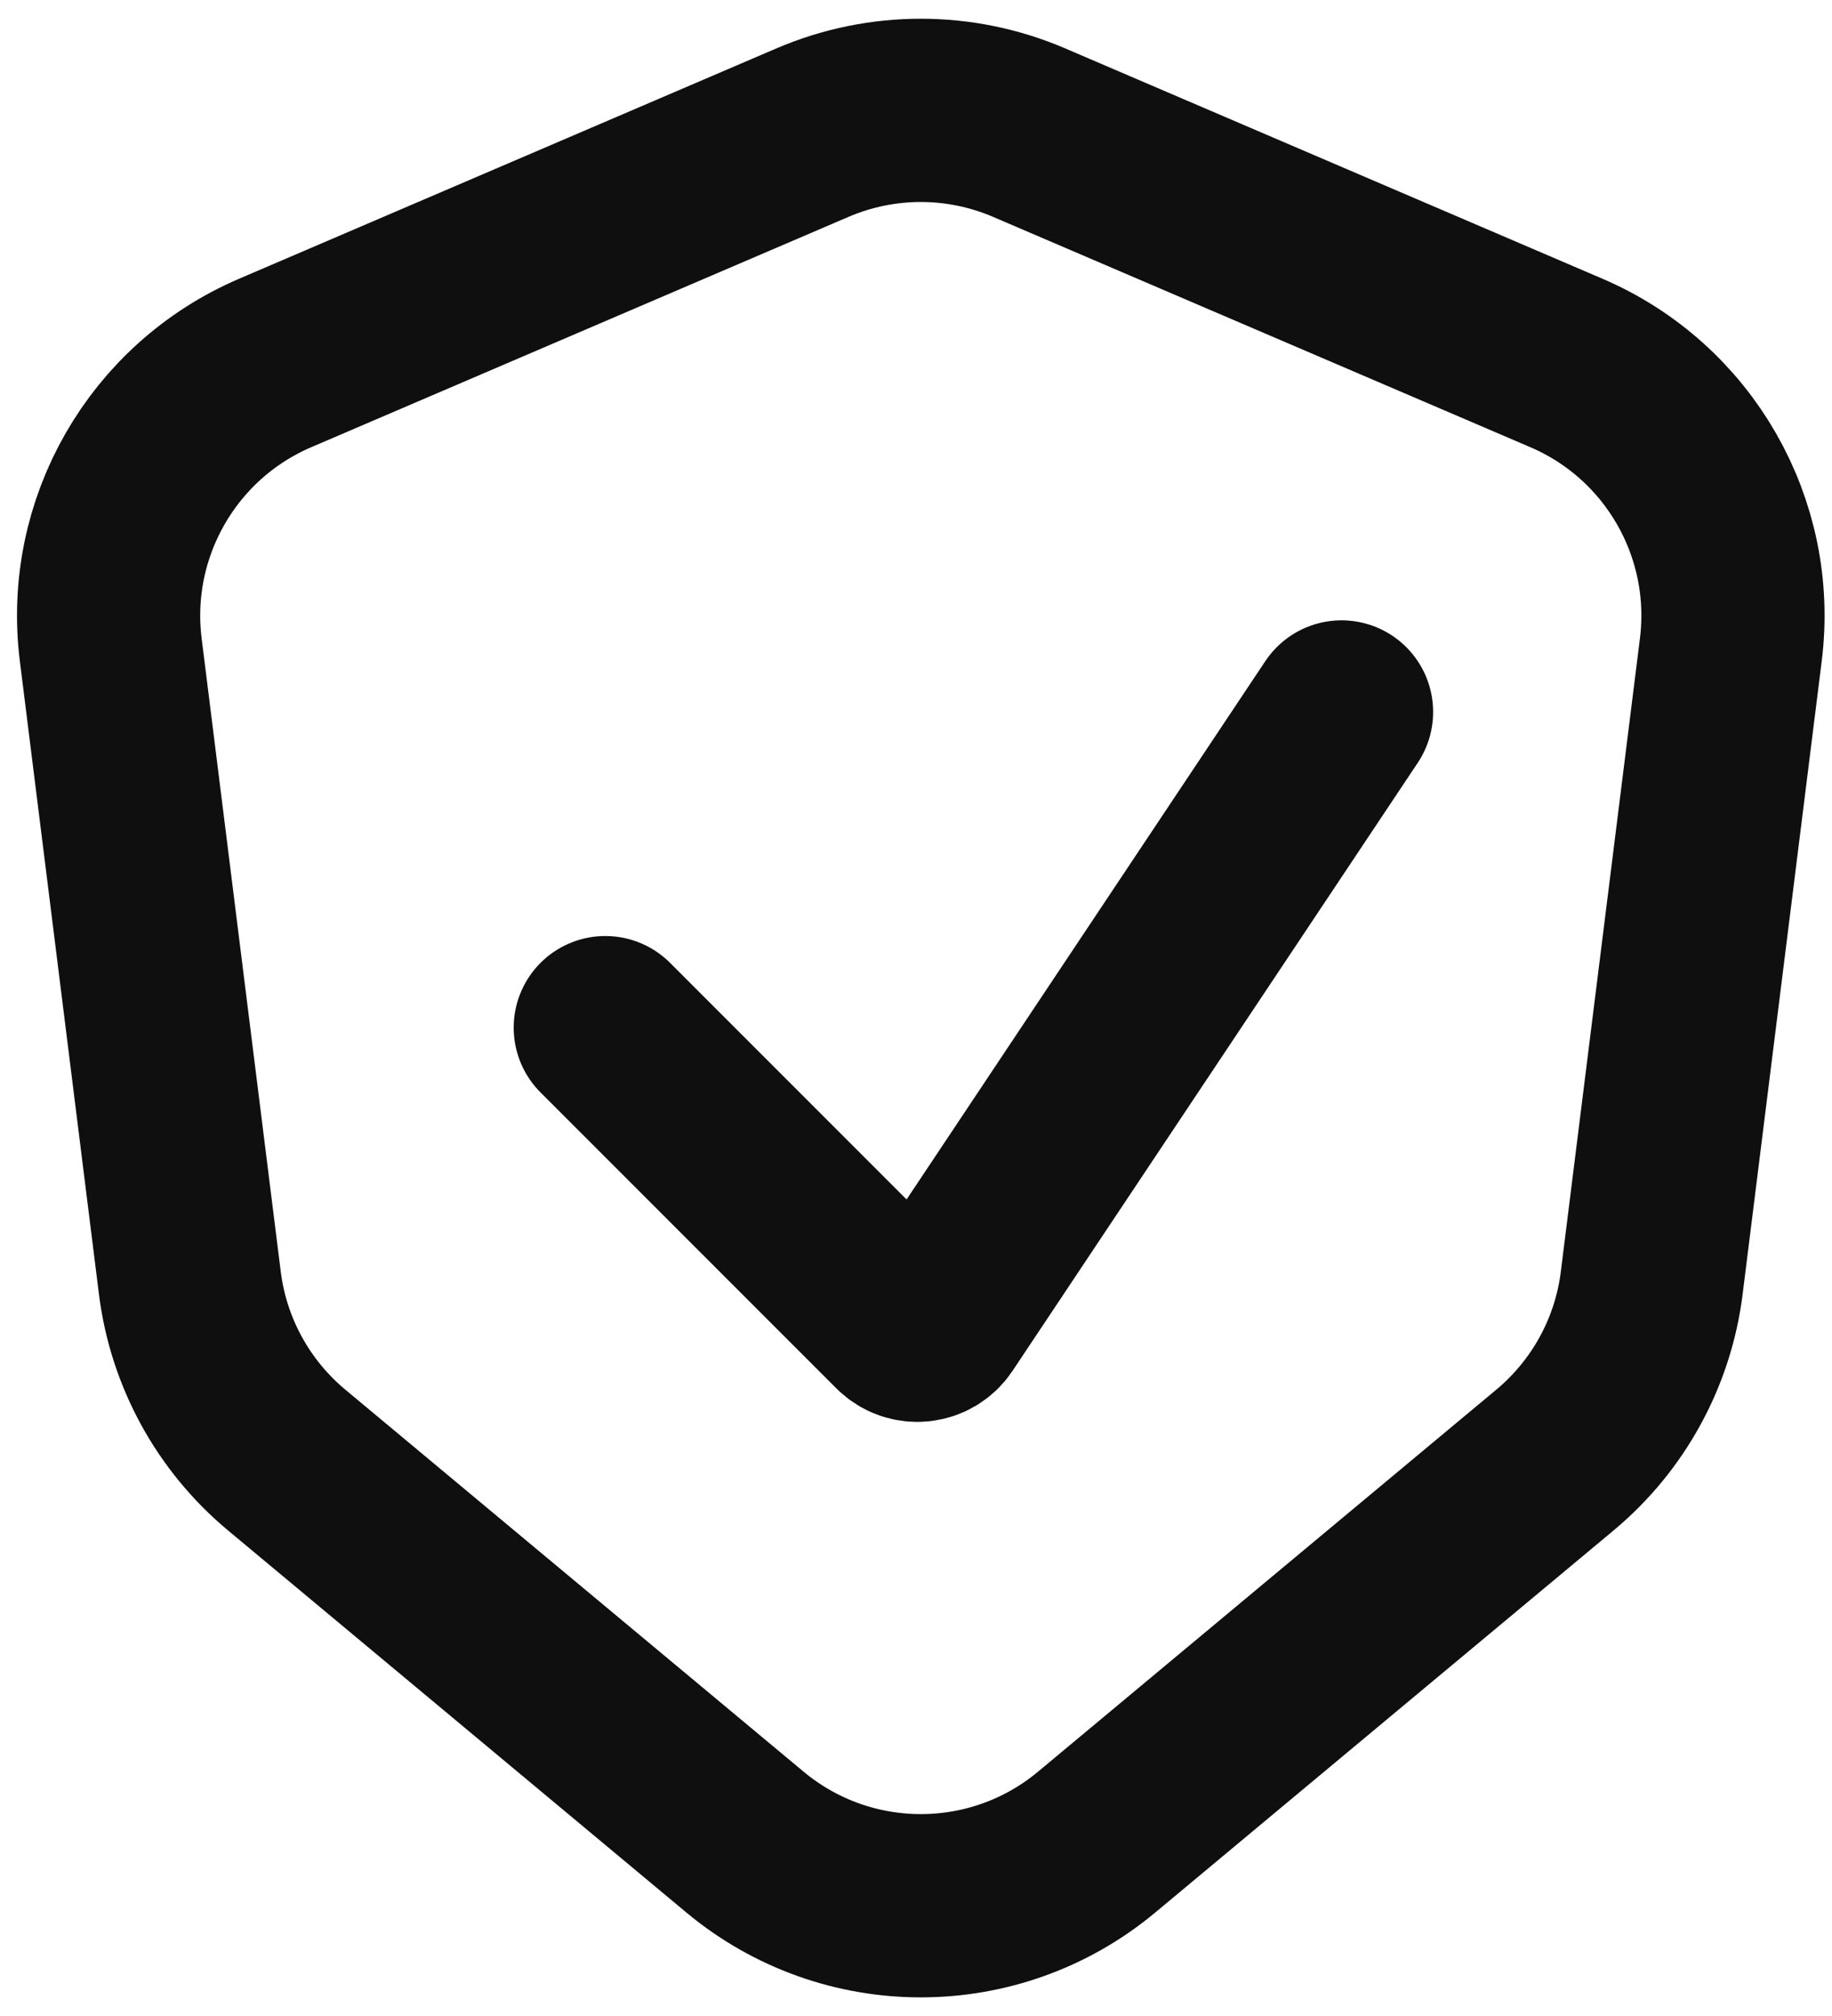
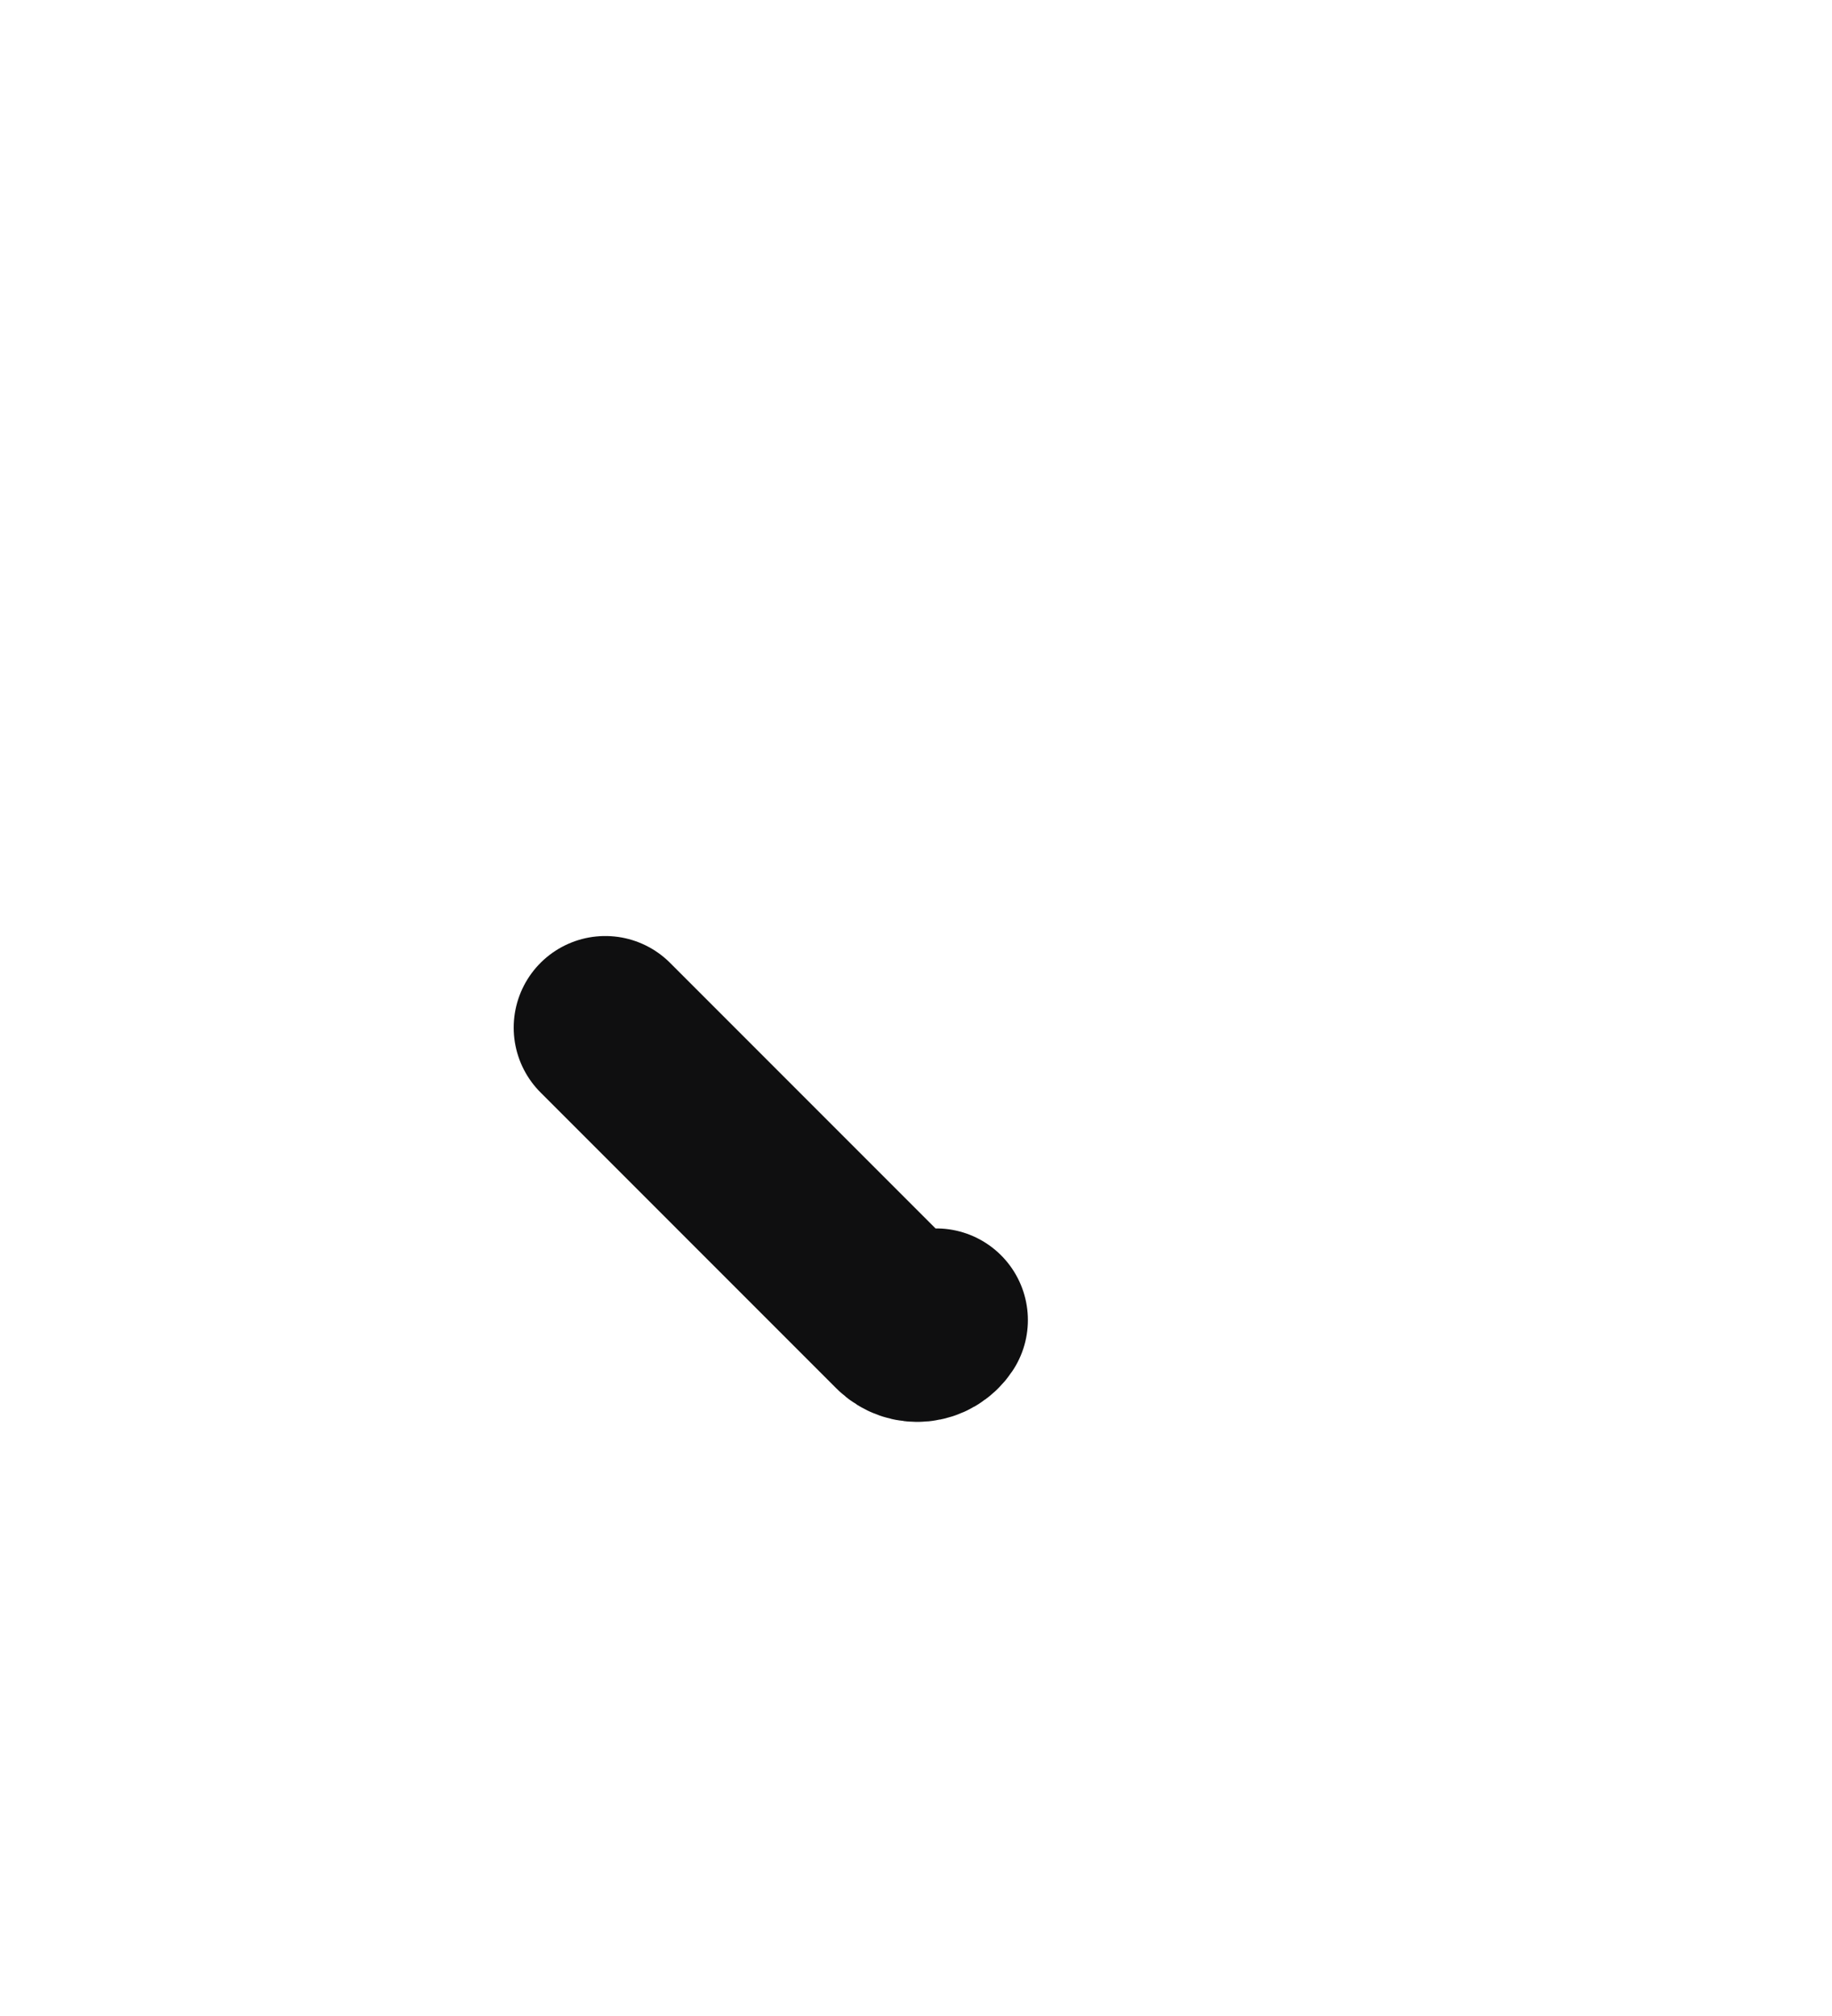
<svg xmlns="http://www.w3.org/2000/svg" width="40" height="44" viewBox="0 0 40 44" fill="none">
-   <path d="M34.201 7.922L22.468 2.894C20.959 2.247 19.251 2.247 17.741 2.894L6.008 7.922C3.551 8.975 2.086 11.528 2.418 14.181L4.145 28C4.334 29.51 5.089 30.891 6.258 31.865L16.264 40.203C18.489 42.057 21.721 42.057 23.946 40.203L33.952 31.865C35.12 30.891 35.876 29.51 36.064 28L37.791 14.181C38.123 11.528 36.659 8.975 34.201 7.922Z" stroke="#0F0F10" stroke-width="4" stroke-linecap="round" />
-   <path d="M13.216 22.429L19.674 28.887C19.897 29.11 20.268 29.073 20.443 28.811L29.291 15.539" stroke="#0F0F10" stroke-width="4" stroke-linecap="round" />
+   <path d="M13.216 22.429L19.674 28.887C19.897 29.11 20.268 29.073 20.443 28.811" stroke="#0F0F10" stroke-width="4" stroke-linecap="round" />
</svg>